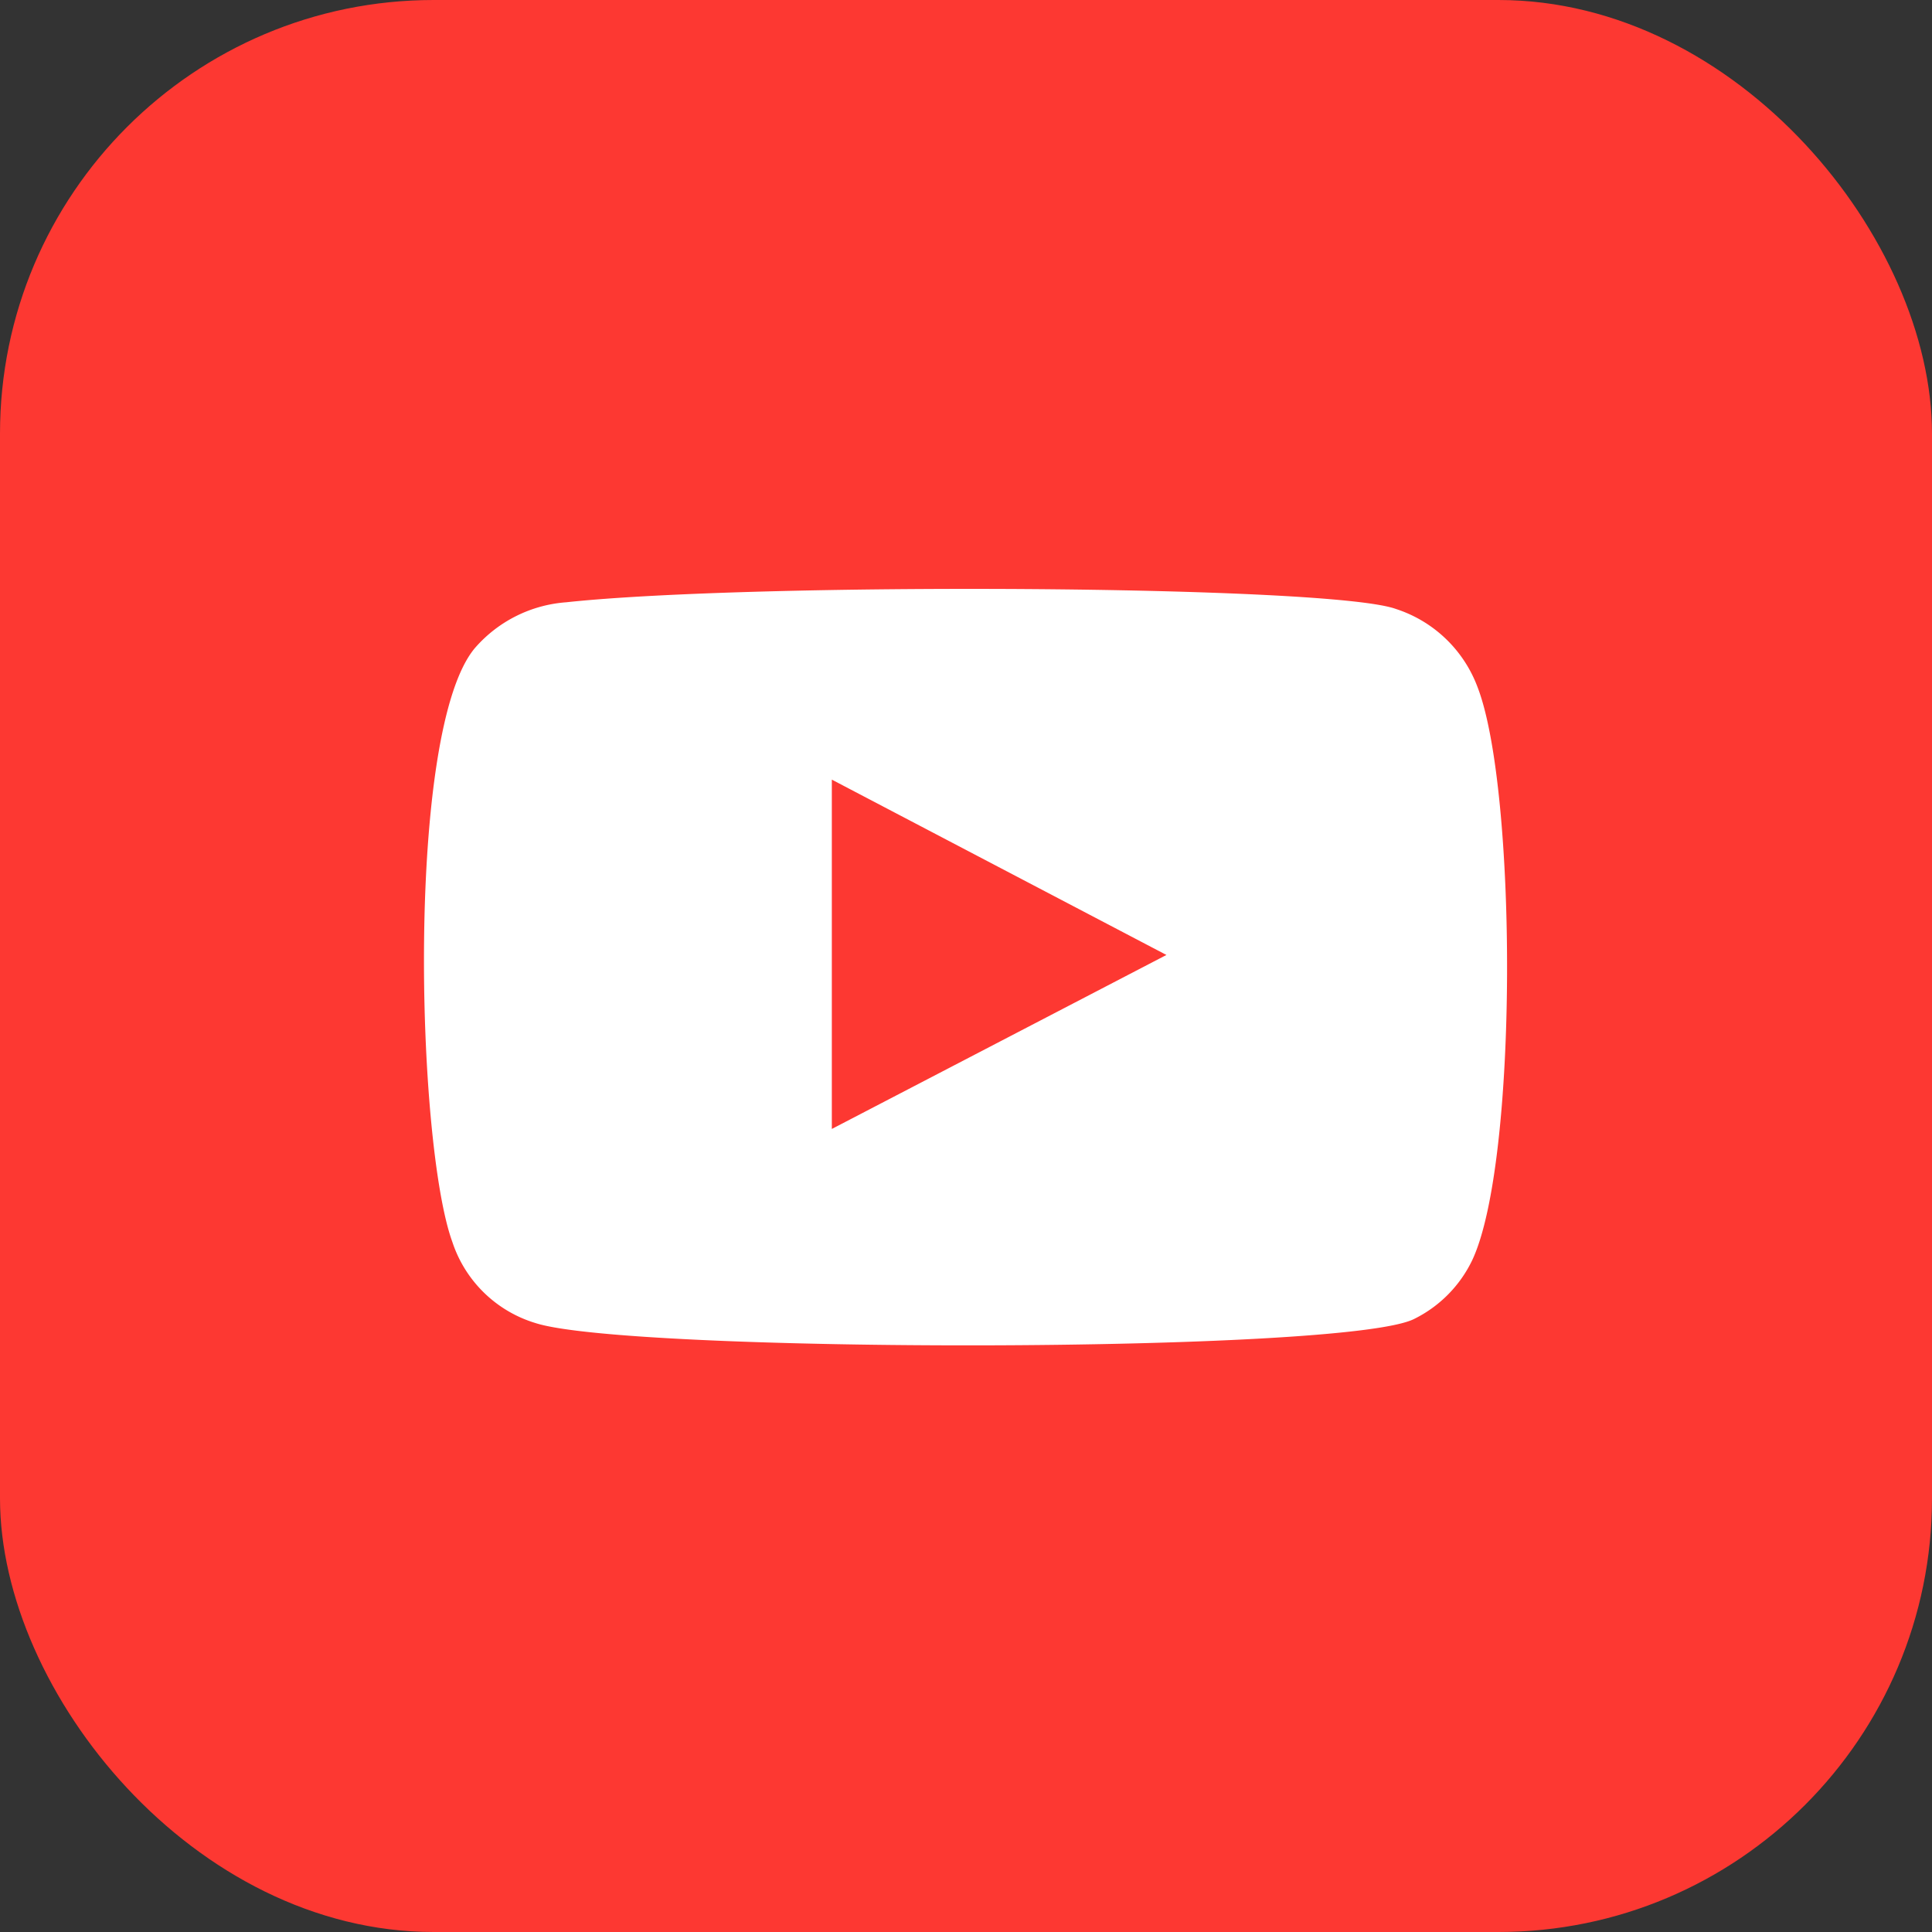
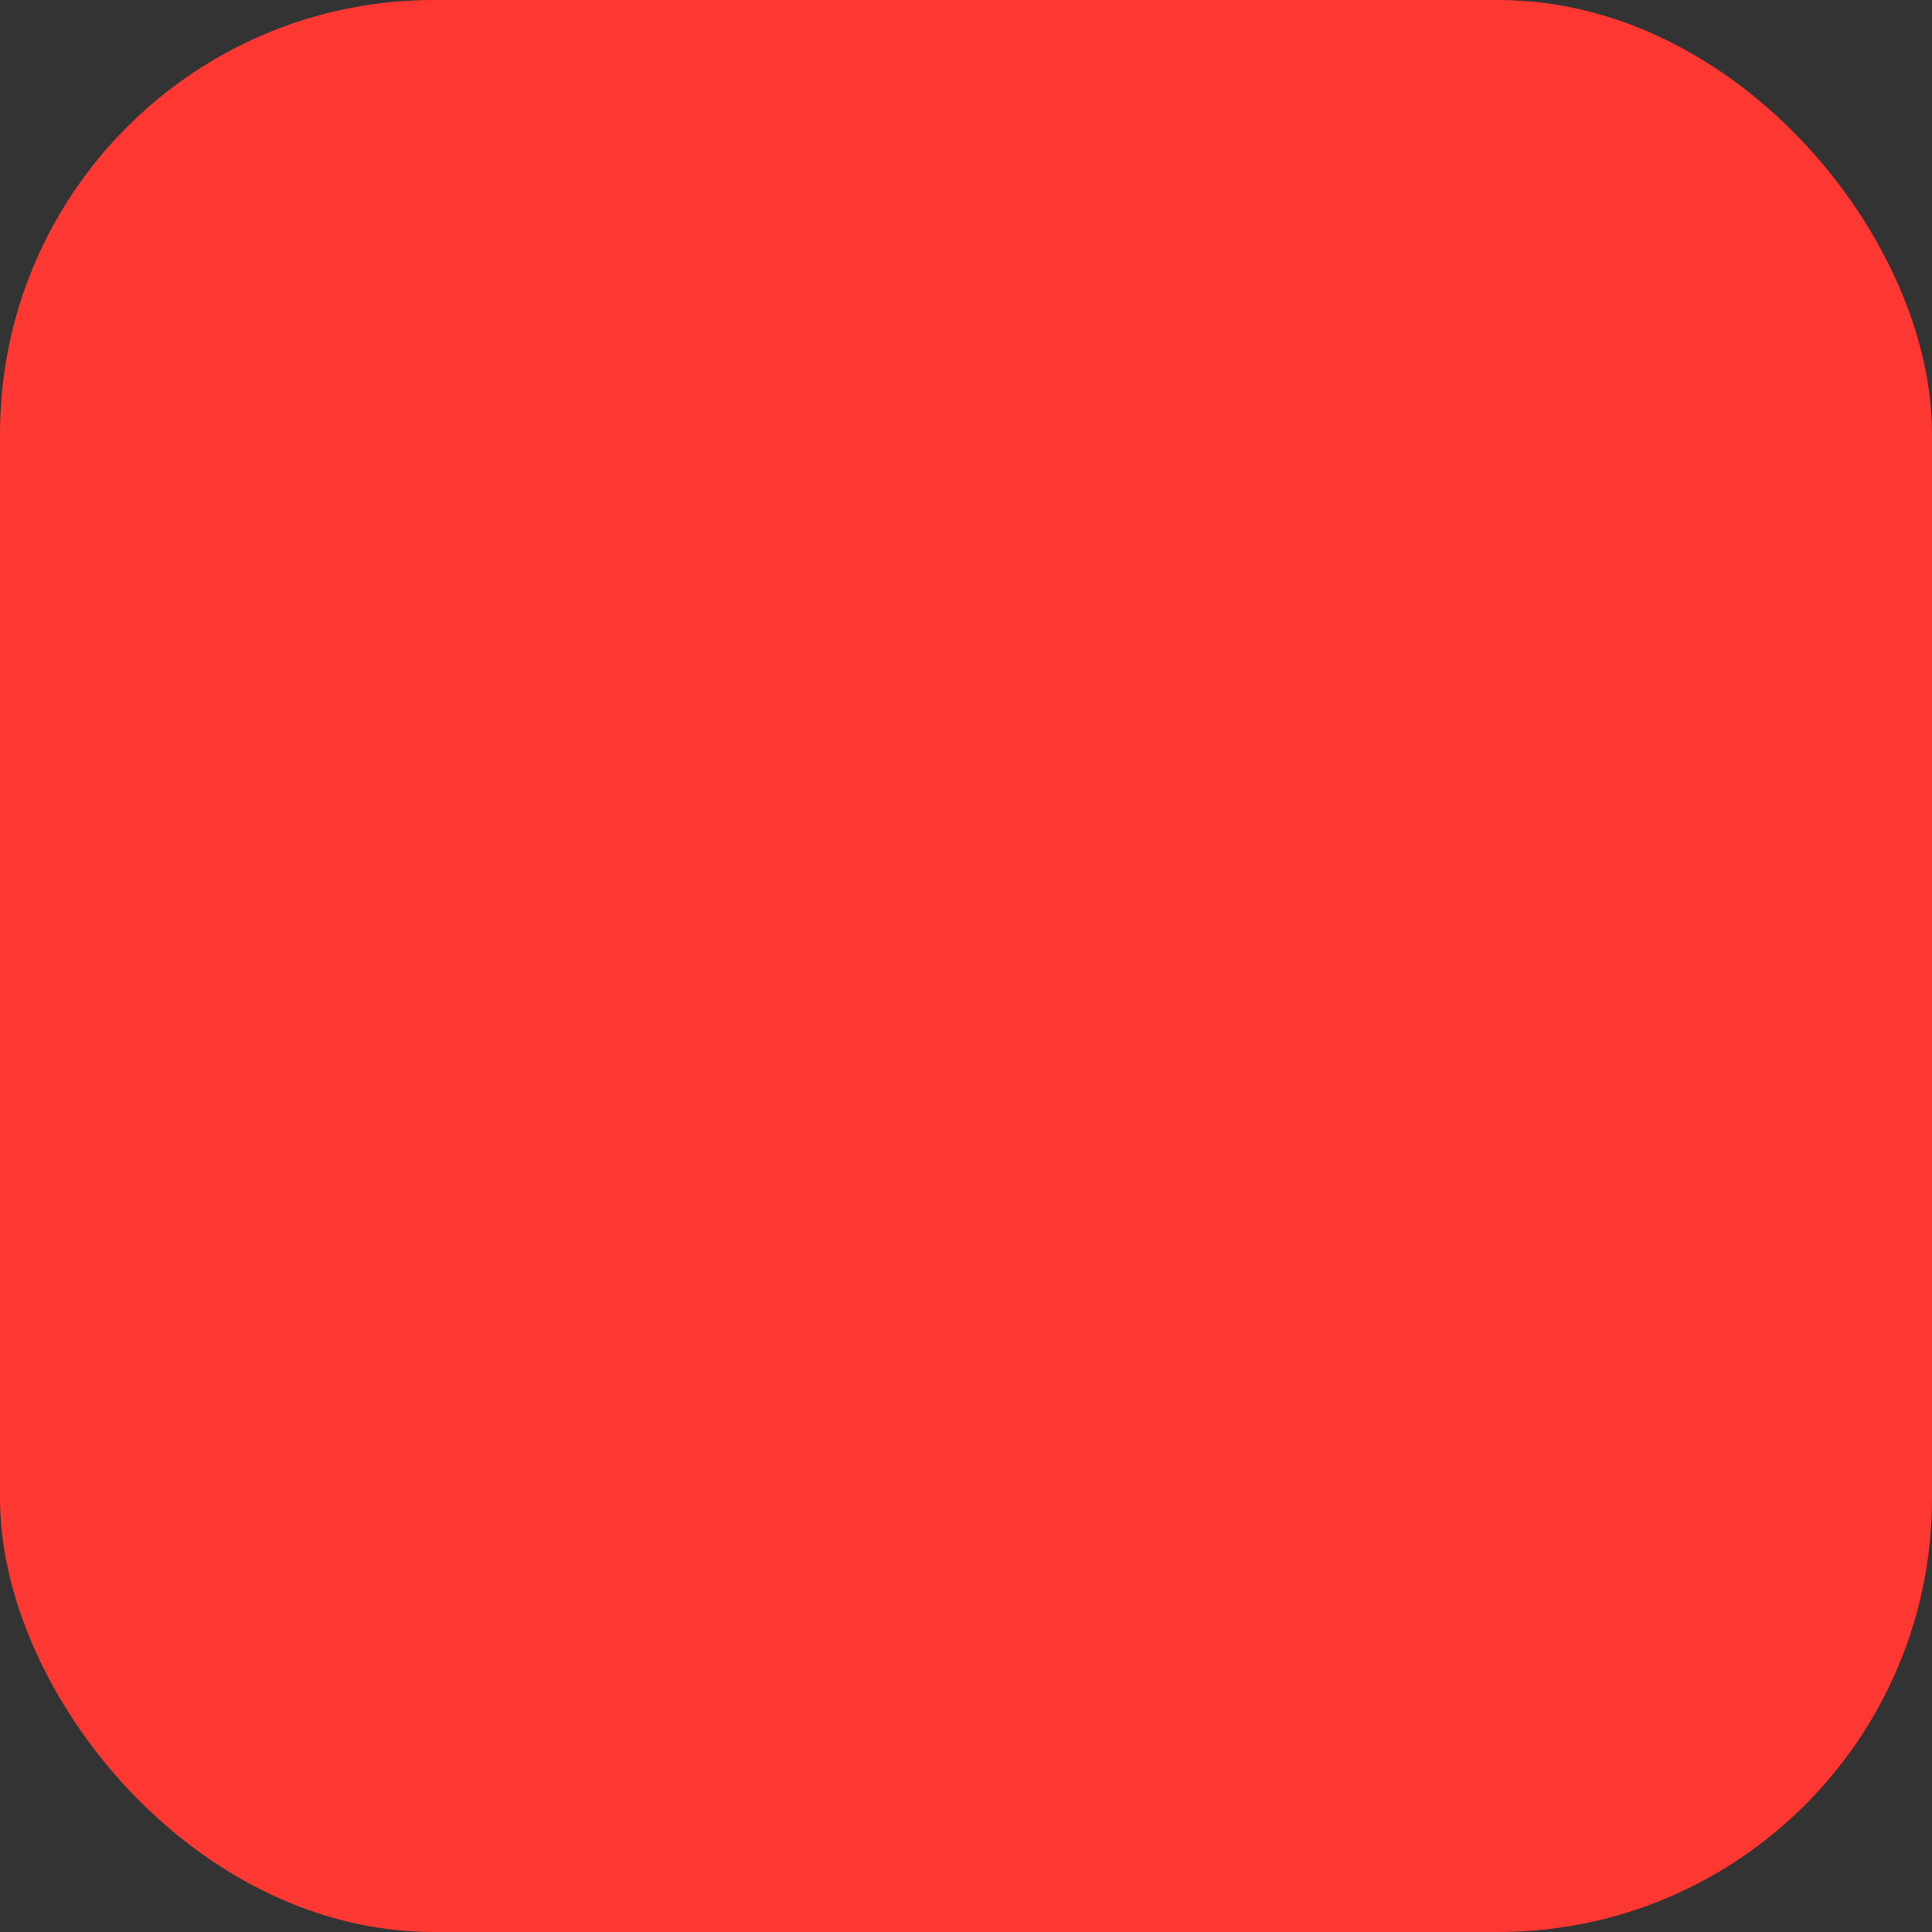
<svg xmlns="http://www.w3.org/2000/svg" viewBox="0 0 28.87 28.87" id="youtube">
  <rect x="0" y="0" width="28.87" height="28.87" fill="#333333" stroke="none" />
  <g id="Layer_2">
    <g id="Layer_1-2">
      <rect width="28.87" height="28.87" rx="6.48" ry="6.48" style="fill:#fd3832" />
-       <path d="M8 19.77a1.88 1.88 0 0 1-1.24-1.21c-.54-1.48-.7-7.66.34-8.88A2 2 0 0 1 8.46 9c2.79-.3 11.41-.26 12.4.1a1.94 1.94 0 0 1 1.22 1.17c.59 1.53.61 7.09-.08 8.56a1.89 1.89 0 0 1-.87.88c-1.04.52-11.75.51-13.13.06zm4.43-2.9l5-2.6-5-2.62z" style="fill:#fff;fill-rule:evenodd" />
    </g>
  </g>
</svg>